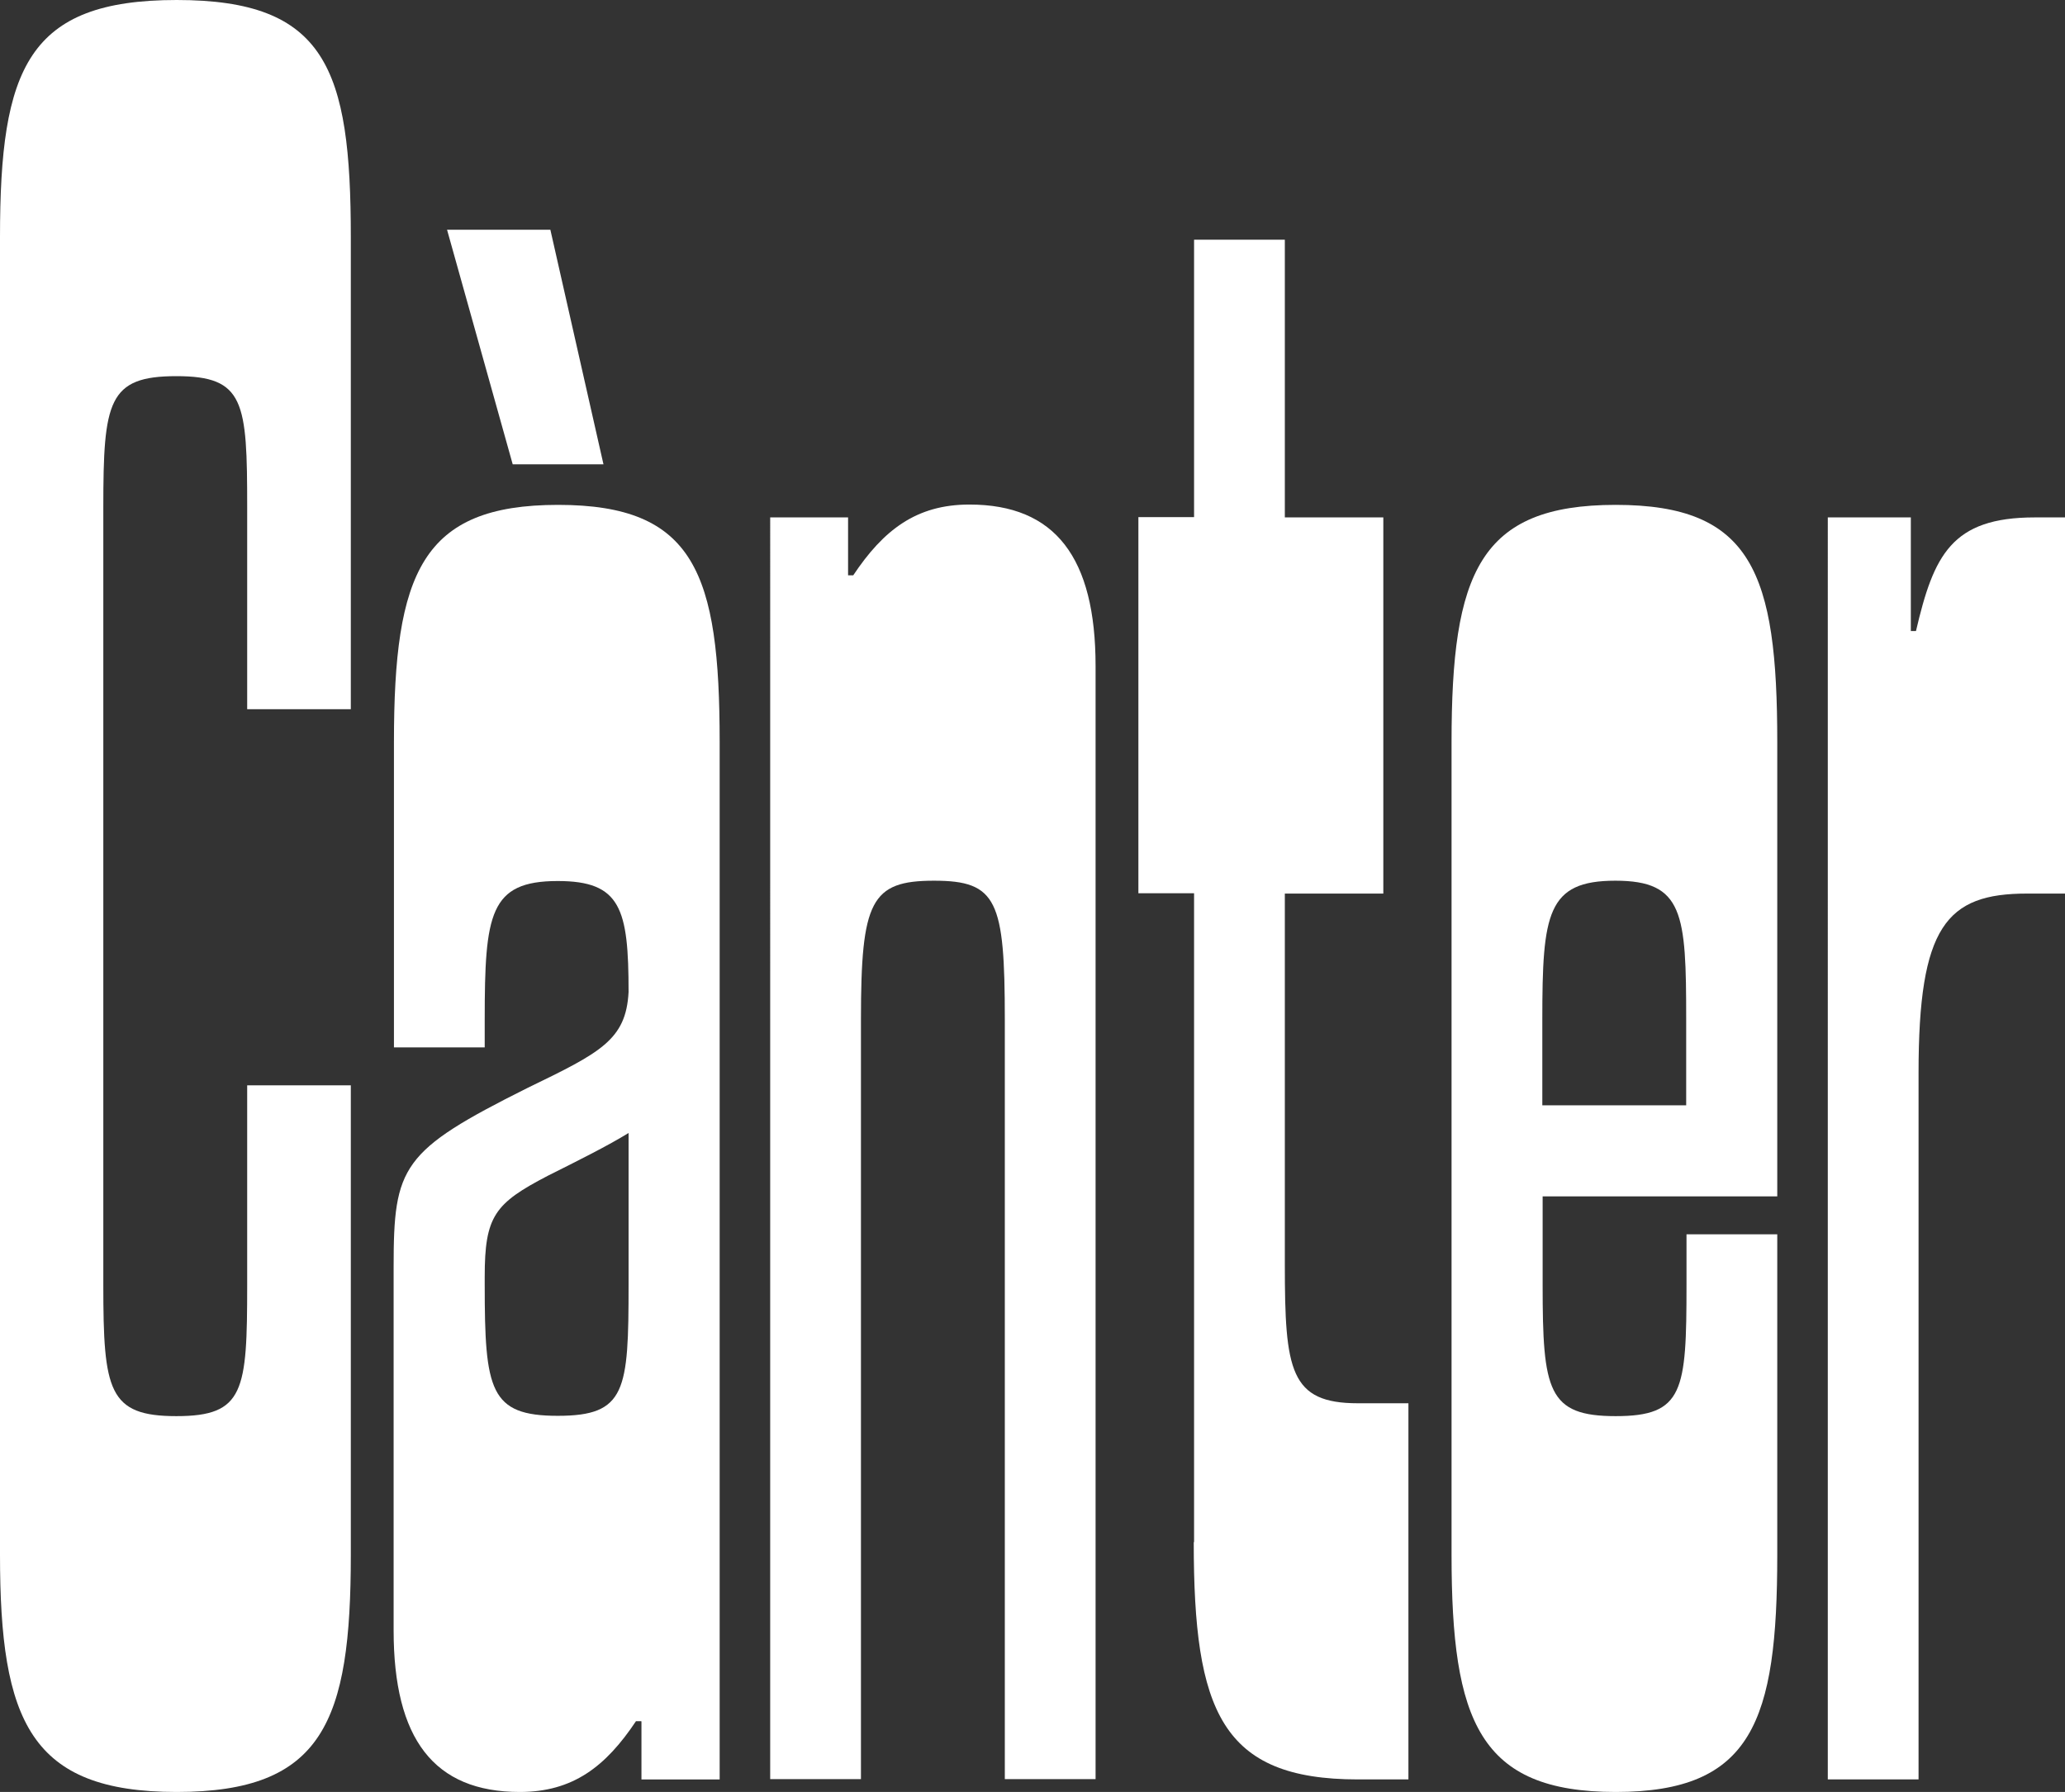
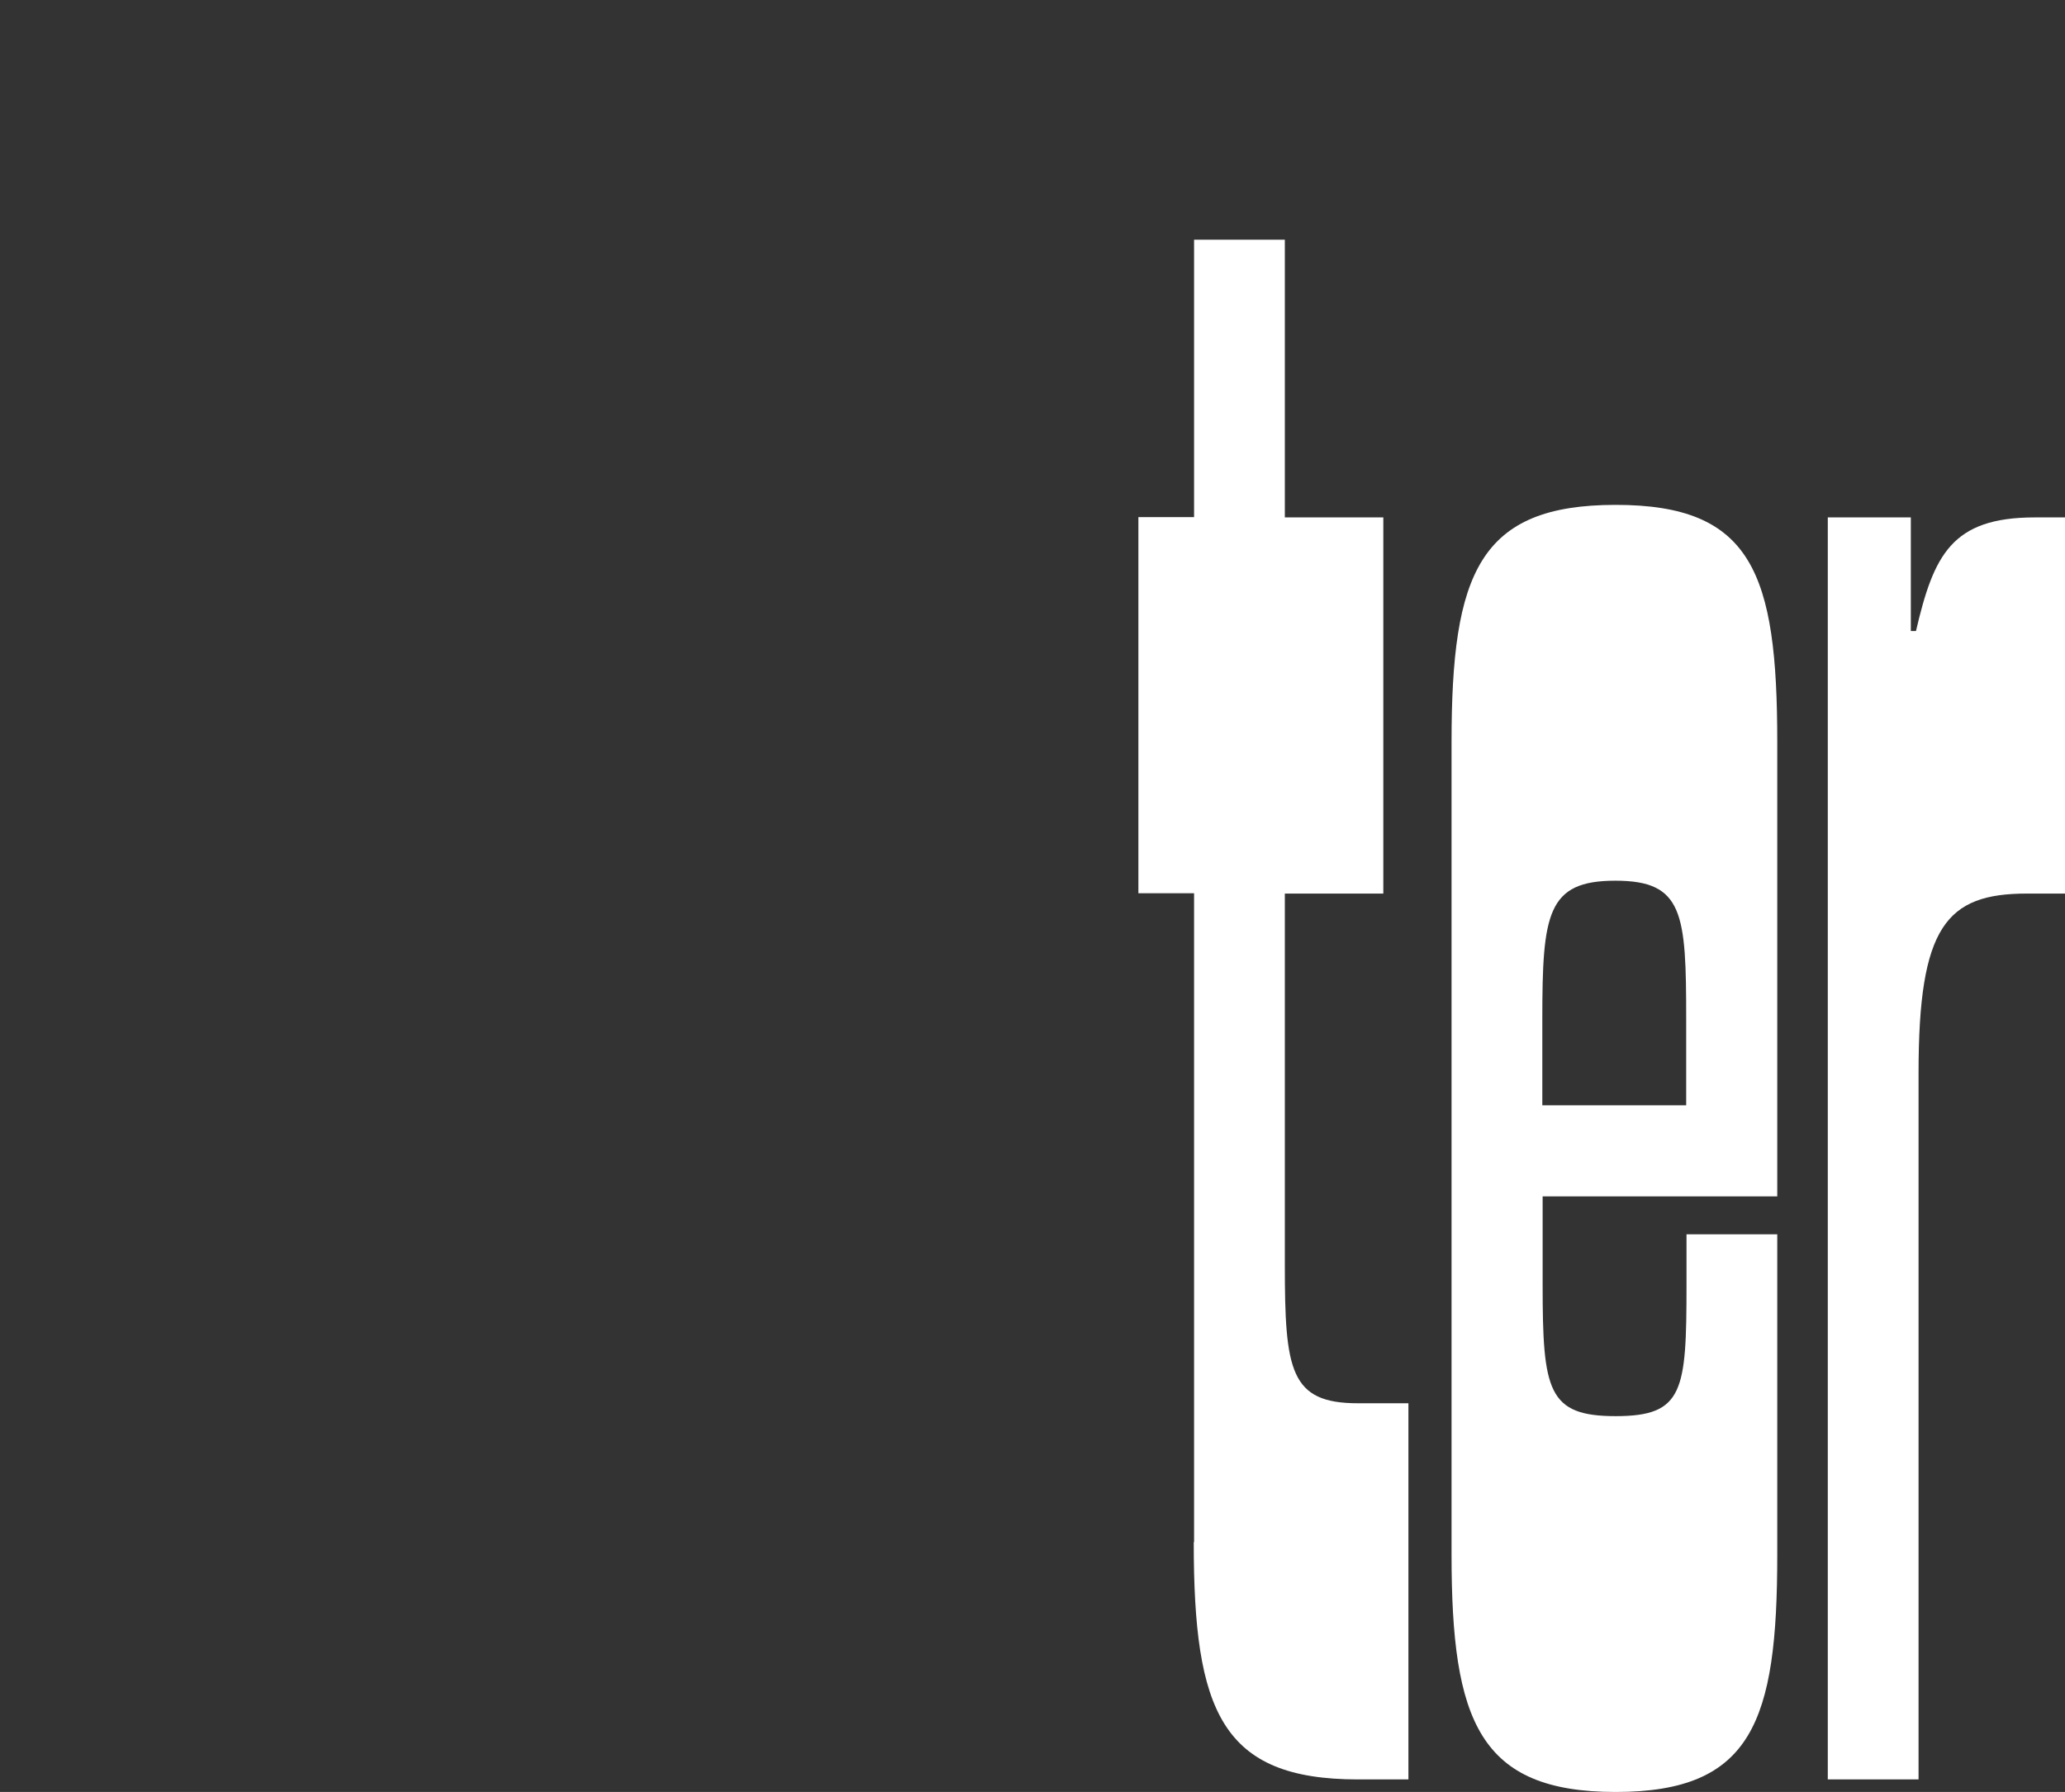
<svg xmlns="http://www.w3.org/2000/svg" id="Layer_2" data-name="Layer 2" viewBox="0 0 64.16 55.69">
  <rect x="0" y="0" width="64.16" height="55.69" fill="#333333" stroke="none" />
  <defs>
    <style>
      .cls-1 {
        fill: #fff;
      }
    </style>
  </defs>
  <g id="Capa_1" data-name="Capa 1">
    <g>
-       <path class="cls-1" d="M0,48.32V7.37C0,2.12.86,0,5.49,0s5.41,2.12,5.41,7.37v14.67h-3.22v-6.27c0-3.29-.08-4.08-2.2-4.08s-2.27.78-2.27,4.08v24.16c0,3.29.16,4.08,2.27,4.08s2.2-.78,2.2-4.08v-6.2h3.22v14.59c0,5.18-.86,7.37-5.41,7.37s-5.49-2.2-5.49-7.37Z" />
-       <path class="cls-1" d="M19.92,53.49h-.16c-.94,1.41-1.96,2.2-3.61,2.2-2.67,0-3.92-1.65-3.92-5.02v-11.29c0-3.14.24-3.61,4.16-5.57,2.27-1.1,3.06-1.49,3.14-2.98,0-2.59-.24-3.45-2.2-3.45-2.12,0-2.27,1.02-2.27,4.31v.86h-2.82v-9.49c0-5.25.86-7.37,5.1-7.37s5.02,2.12,5.02,7.37v32.24h-2.43v-1.8ZM17.1,7.14l1.65,7.29h-2.82l-2.04-7.29h3.22ZM17.33,44c2.12,0,2.2-.78,2.2-4.08v-4.71c-.63.39-1.57.86-2.51,1.33-1.65.86-1.96,1.25-1.96,3.14v.24c0,3.29.16,4.08,2.27,4.08Z" />
-       <path class="cls-1" d="M23.92,16.08h2.43v1.8h.16c.94-1.41,1.96-2.2,3.61-2.2,2.67,0,3.92,1.65,3.92,5.02v34.59h-2.82v-23.61c0-3.69-.24-4.31-2.2-4.31s-2.27.63-2.27,4.31v23.61h-2.82V16.08Z" />
      <path class="cls-1" d="M37.1,47.92v-20.16h-1.73v-11.69h1.73V7.45h2.82v8.63h3.06v11.69h-3.06v11.53c0,3.29.16,4.31,2.27,4.31h1.57v11.69h-1.57c-4.24,0-5.1-2.12-5.1-7.37Z" />
      <path class="cls-1" d="M45.1,48.32v-25.26c0-5.25.86-7.37,5.1-7.37s5.02,2.12,5.02,7.37v14.12h-7.29v2.75c0,3.29.16,4.08,2.27,4.08s2.2-.78,2.2-4.08v-1.57h2.82v9.96c0,5.18-.78,7.37-5.02,7.37s-5.1-2.2-5.1-7.37ZM52.39,34.35v-2.67c0-3.29-.08-4.31-2.2-4.31s-2.27,1.02-2.27,4.31v2.67h4.47Z" />
      <path class="cls-1" d="M56.78,16.08h2.59v3.53h.16c.55-2.35,1.1-3.53,3.69-3.53h.94v11.69h-1.18c-2.51,0-3.37,1.02-3.37,5.57v21.96h-2.82V16.08Z" />
    </g>
  </g>
</svg>